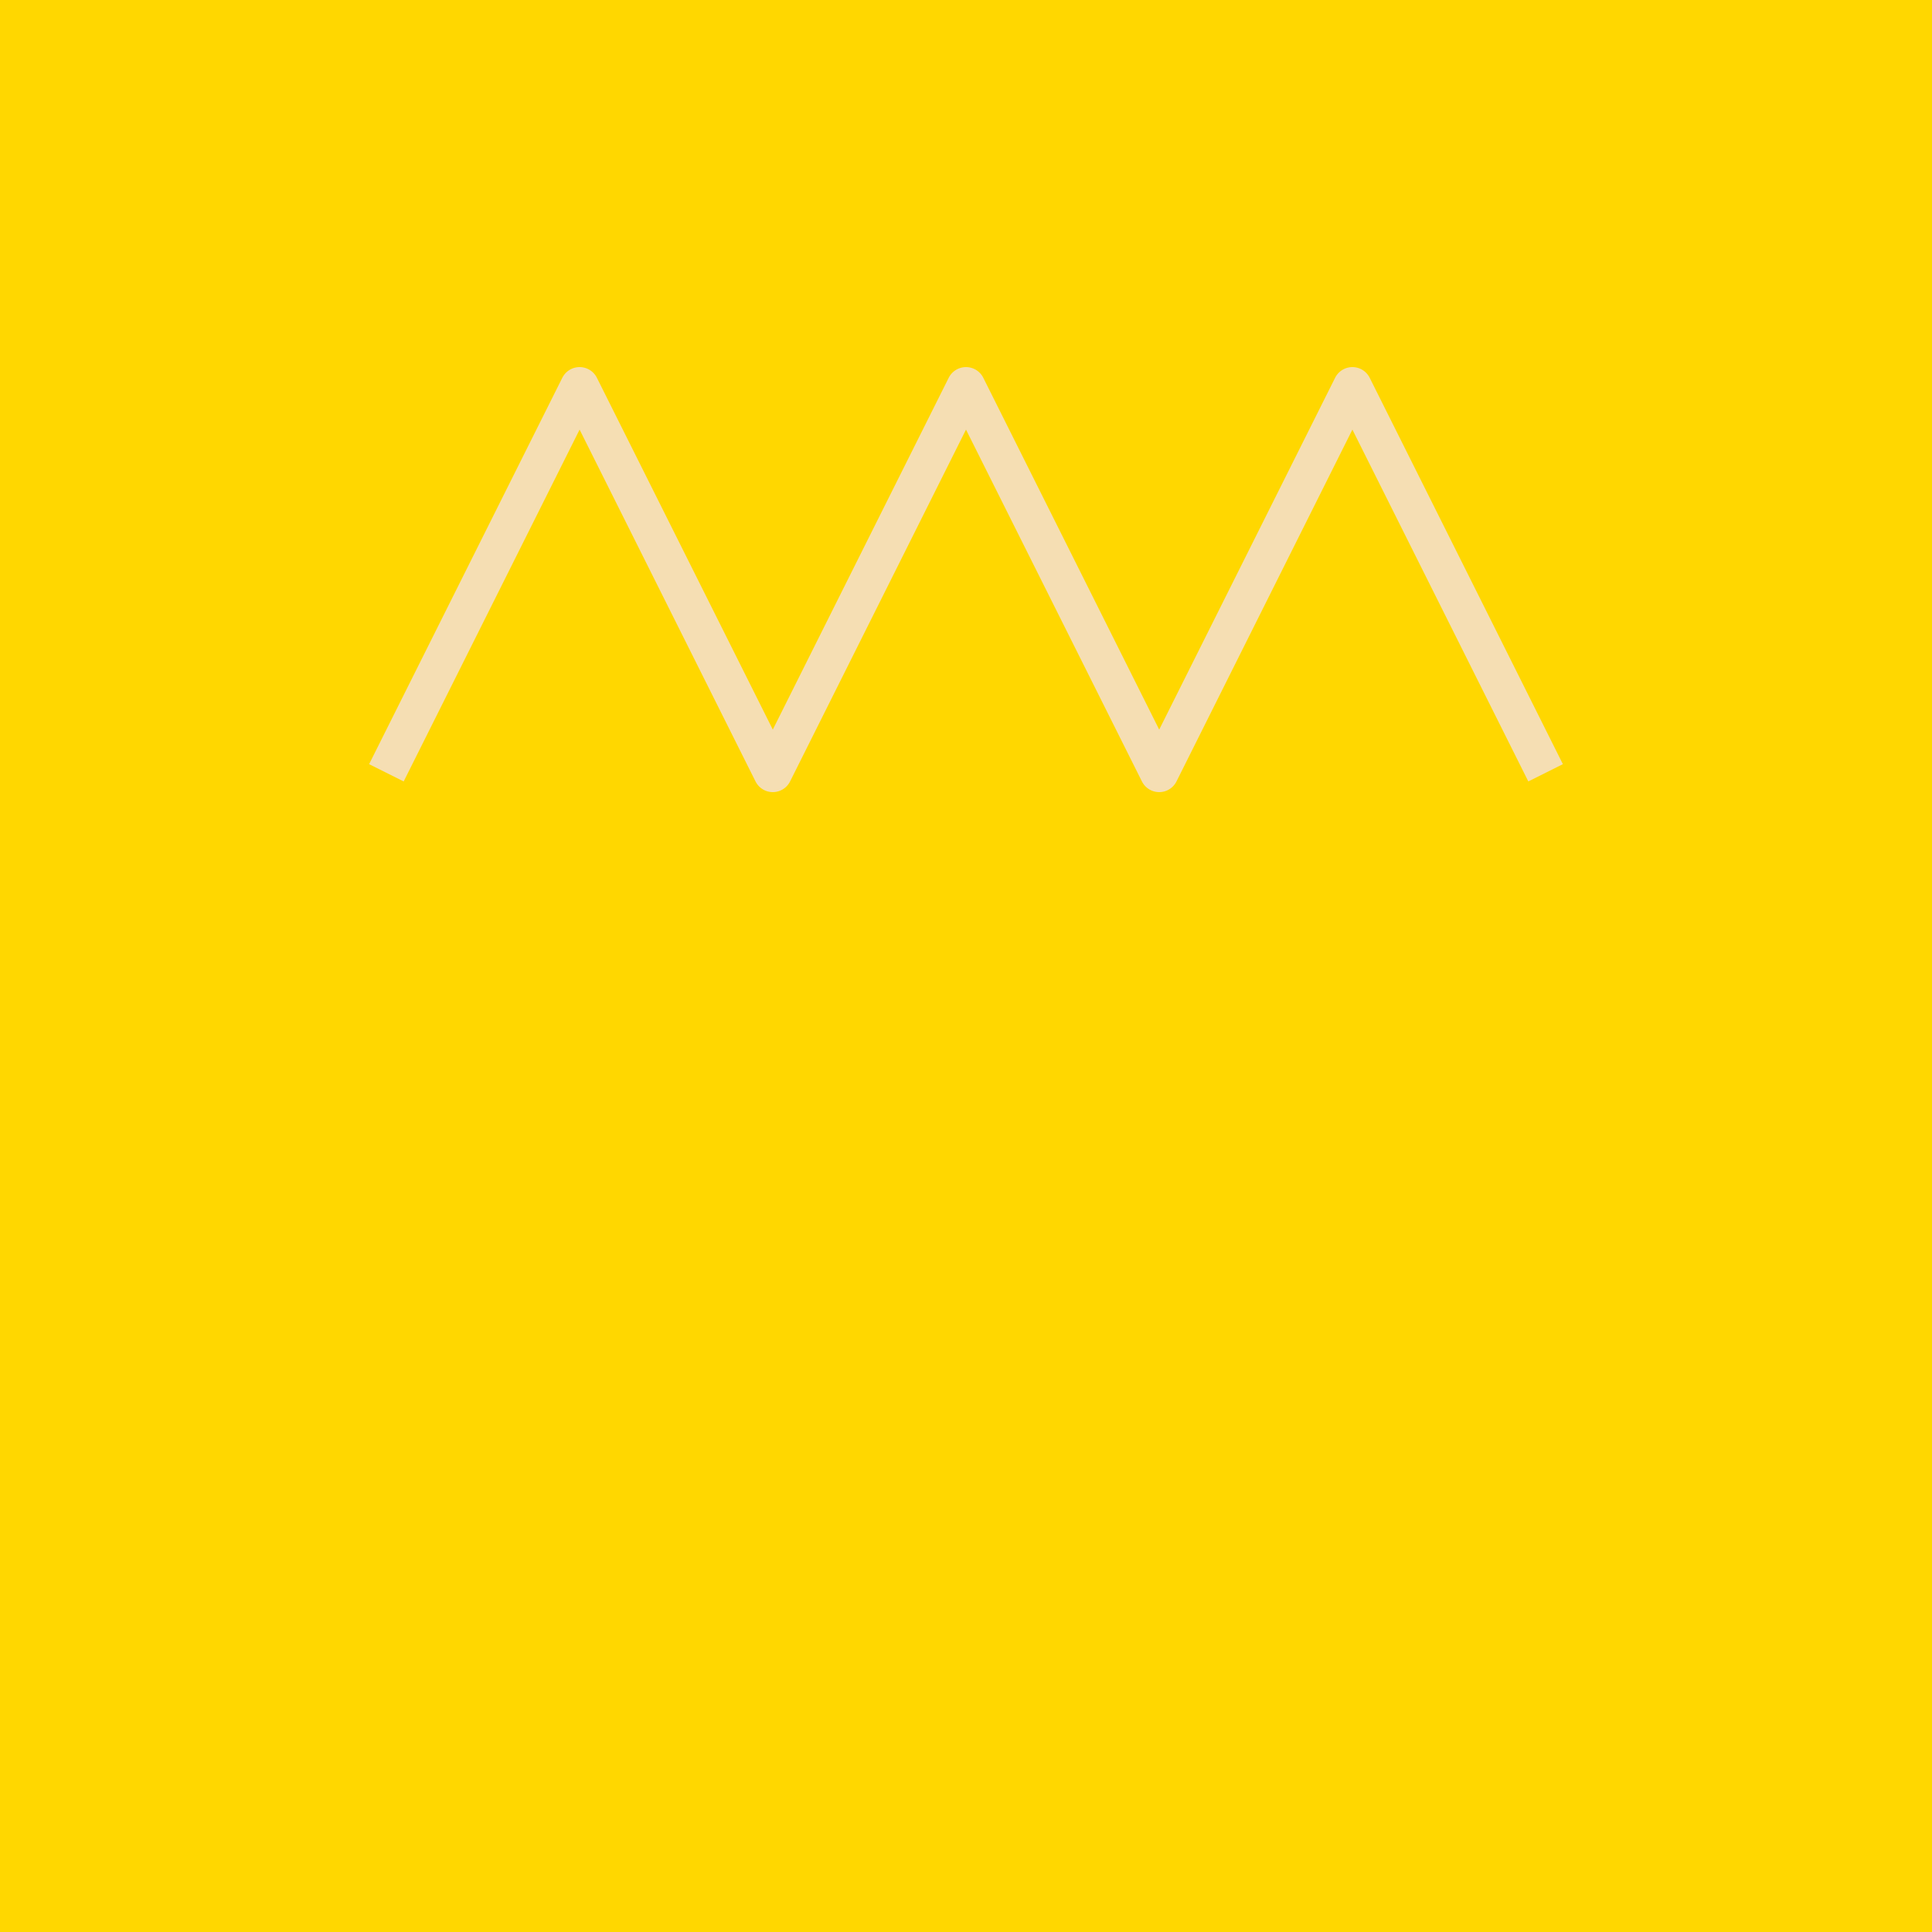
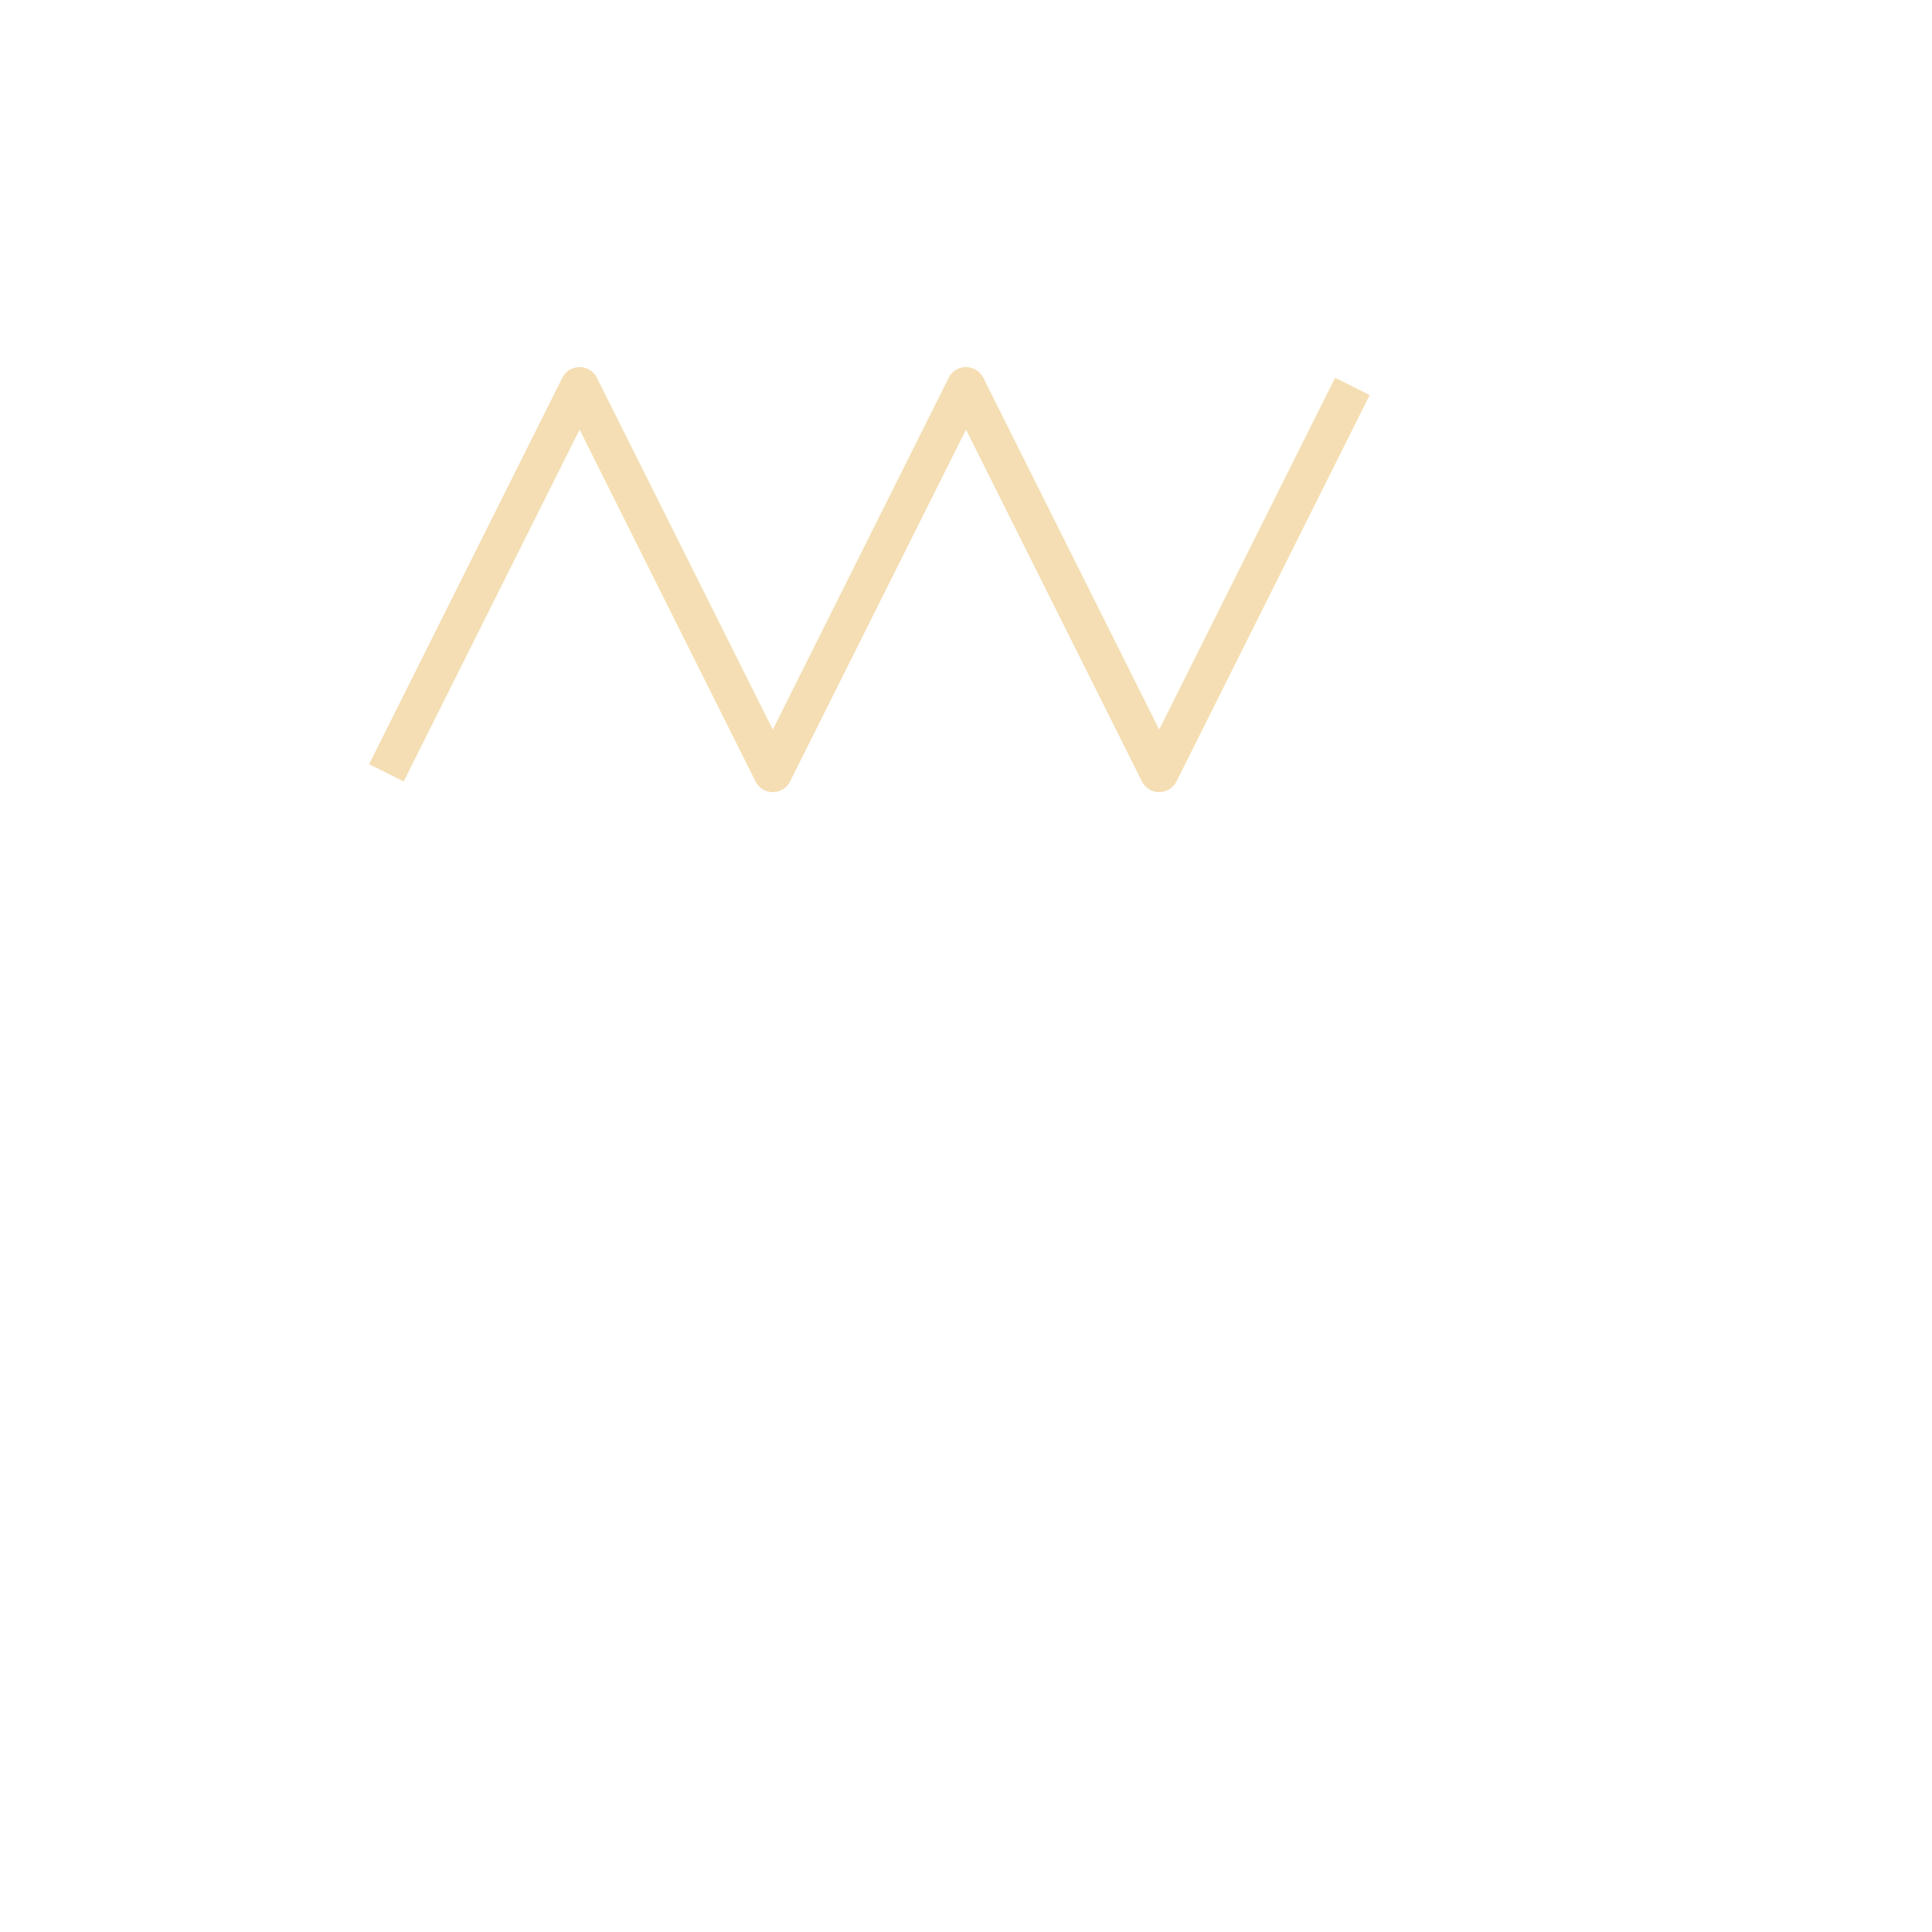
<svg xmlns="http://www.w3.org/2000/svg" width="500" height="500">
  <defs />
  <g>
-     <rect fill="rgb(255, 215, 0)" stroke="none" x="0" y="0" width="512" height="512" />
-     <path fill="none" stroke="rgb(245, 222, 179)" paint-order="fill stroke markers" d=" M 100 200 L 150 100 L 200 200 L 250 100 L 300 200 L 350 100 L 400 200" stroke-linejoin="round" stroke-miterlimit="10" stroke-width="10" stroke-dasharray="" />
+     <path fill="none" stroke="rgb(245, 222, 179)" paint-order="fill stroke markers" d=" M 100 200 L 150 100 L 200 200 L 250 100 L 300 200 L 350 100 " stroke-linejoin="round" stroke-miterlimit="10" stroke-width="10" stroke-dasharray="" />
  </g>
</svg>